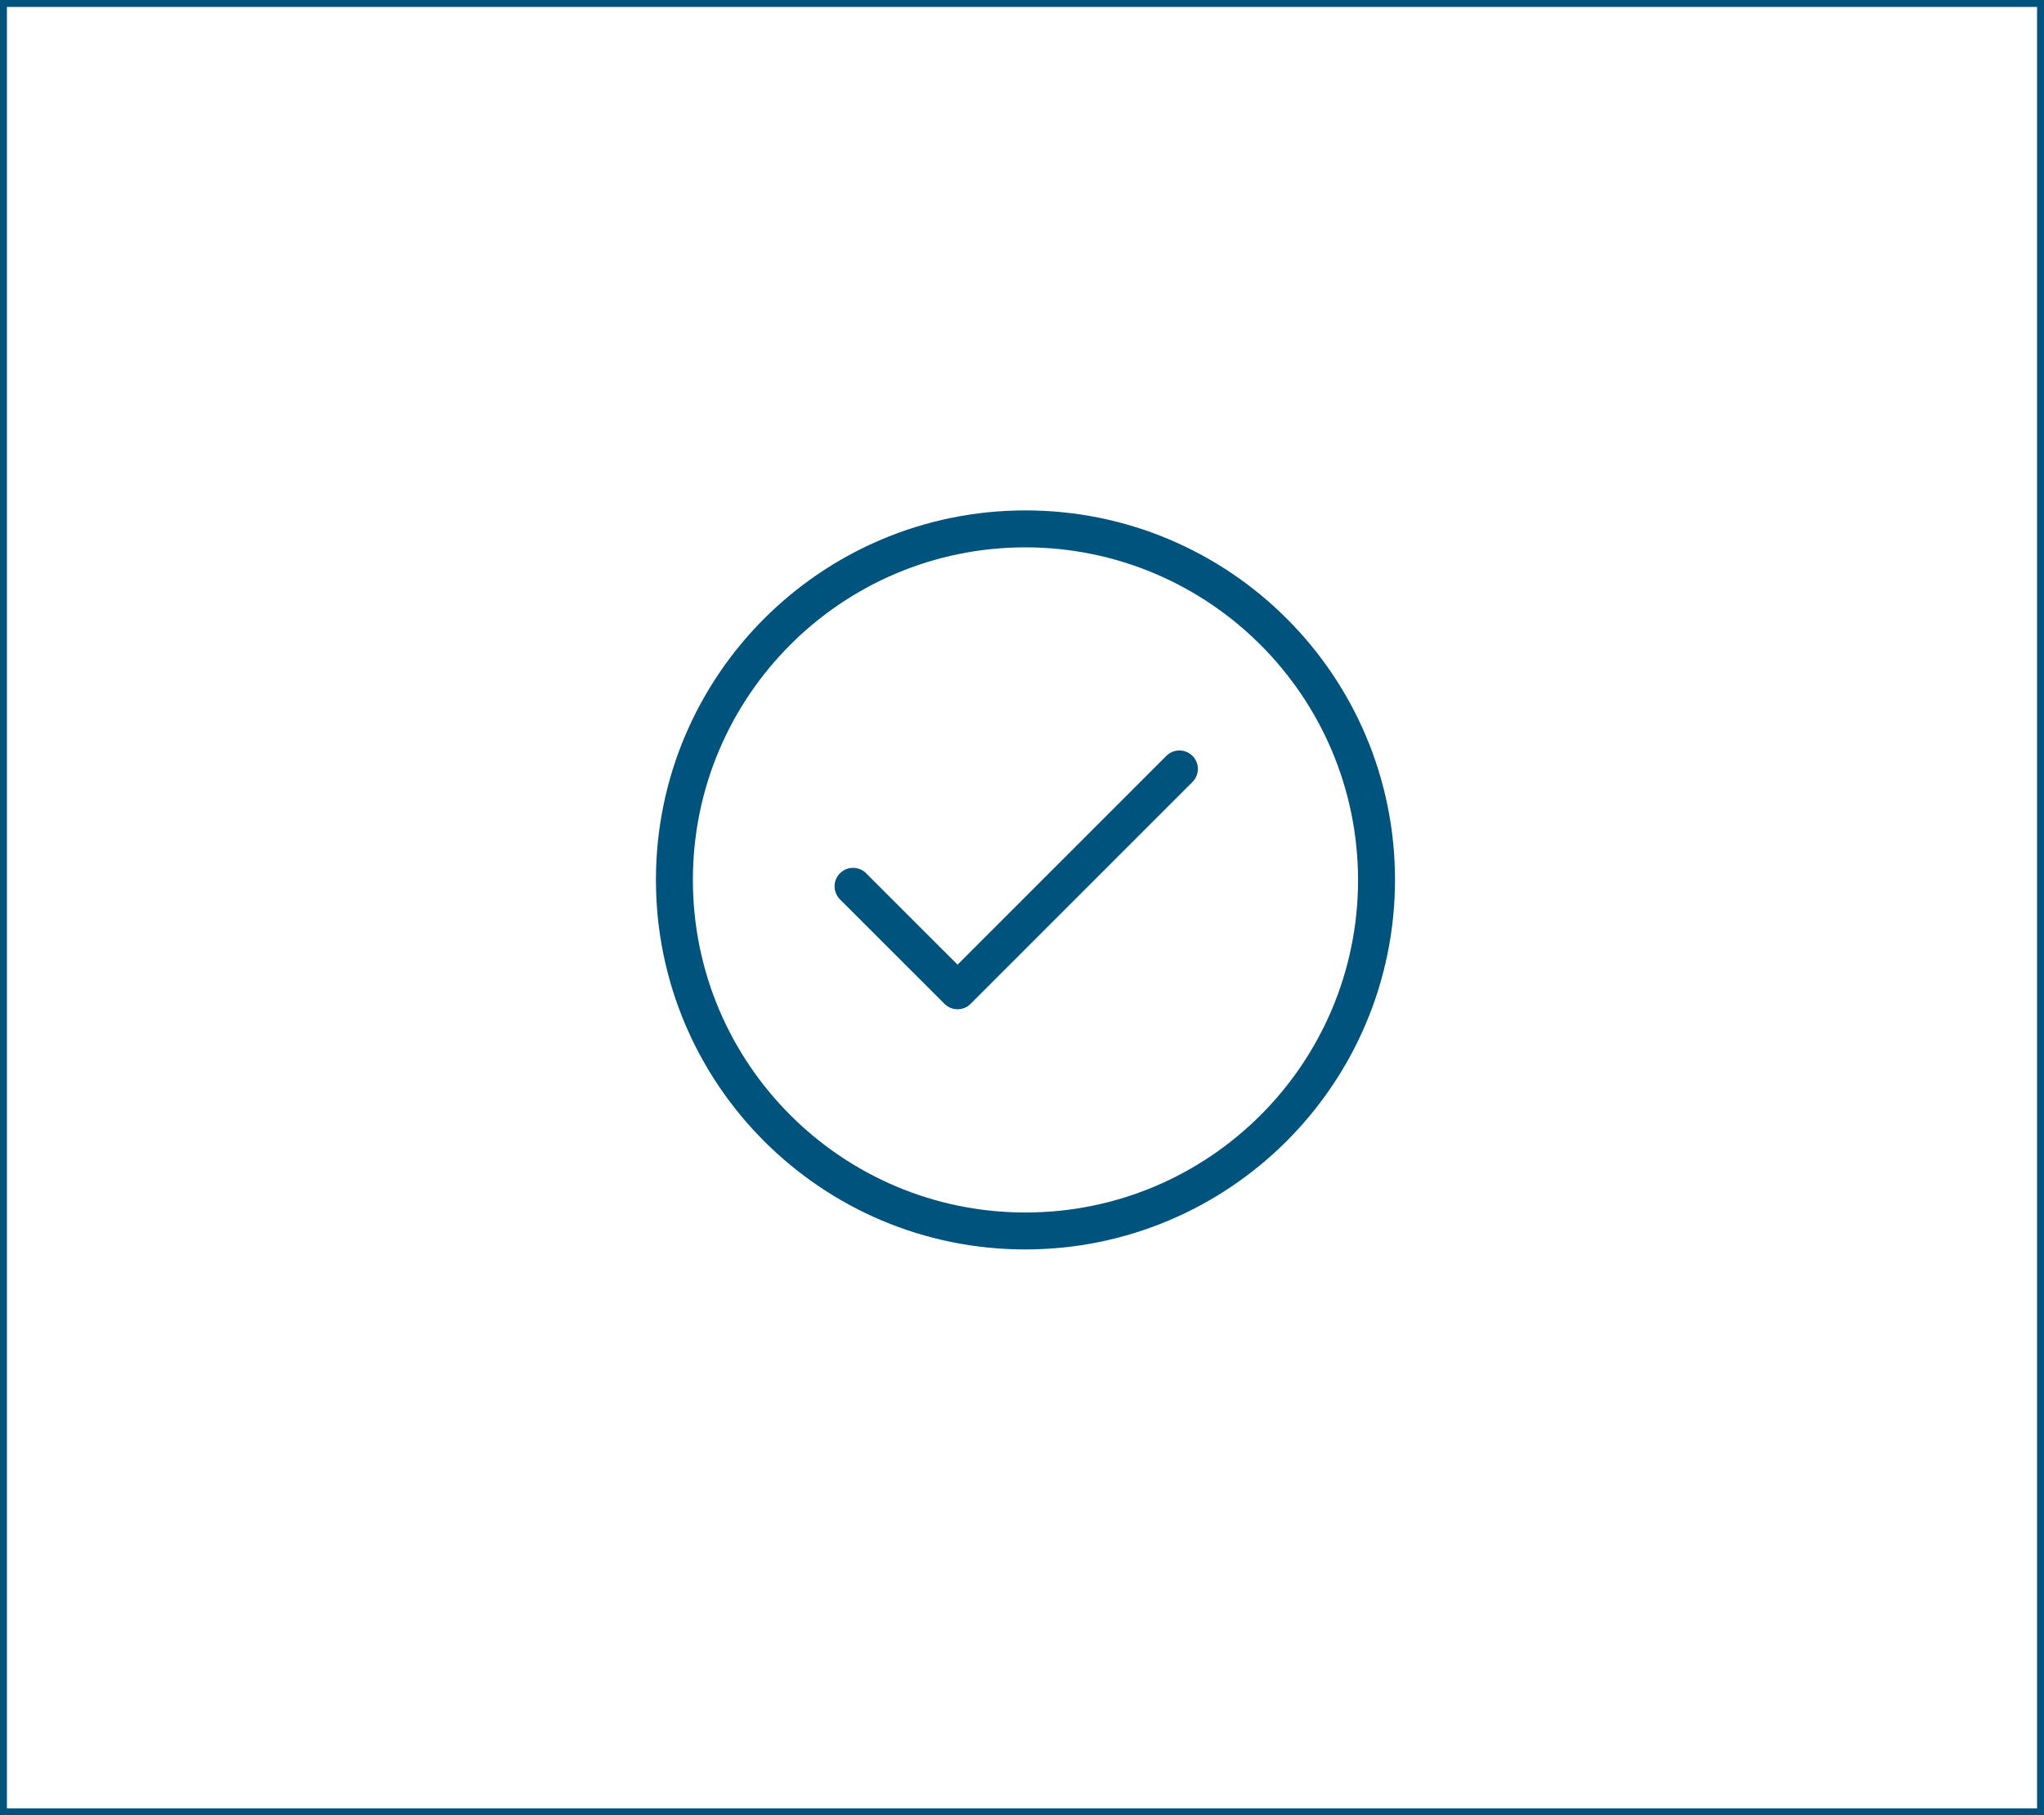
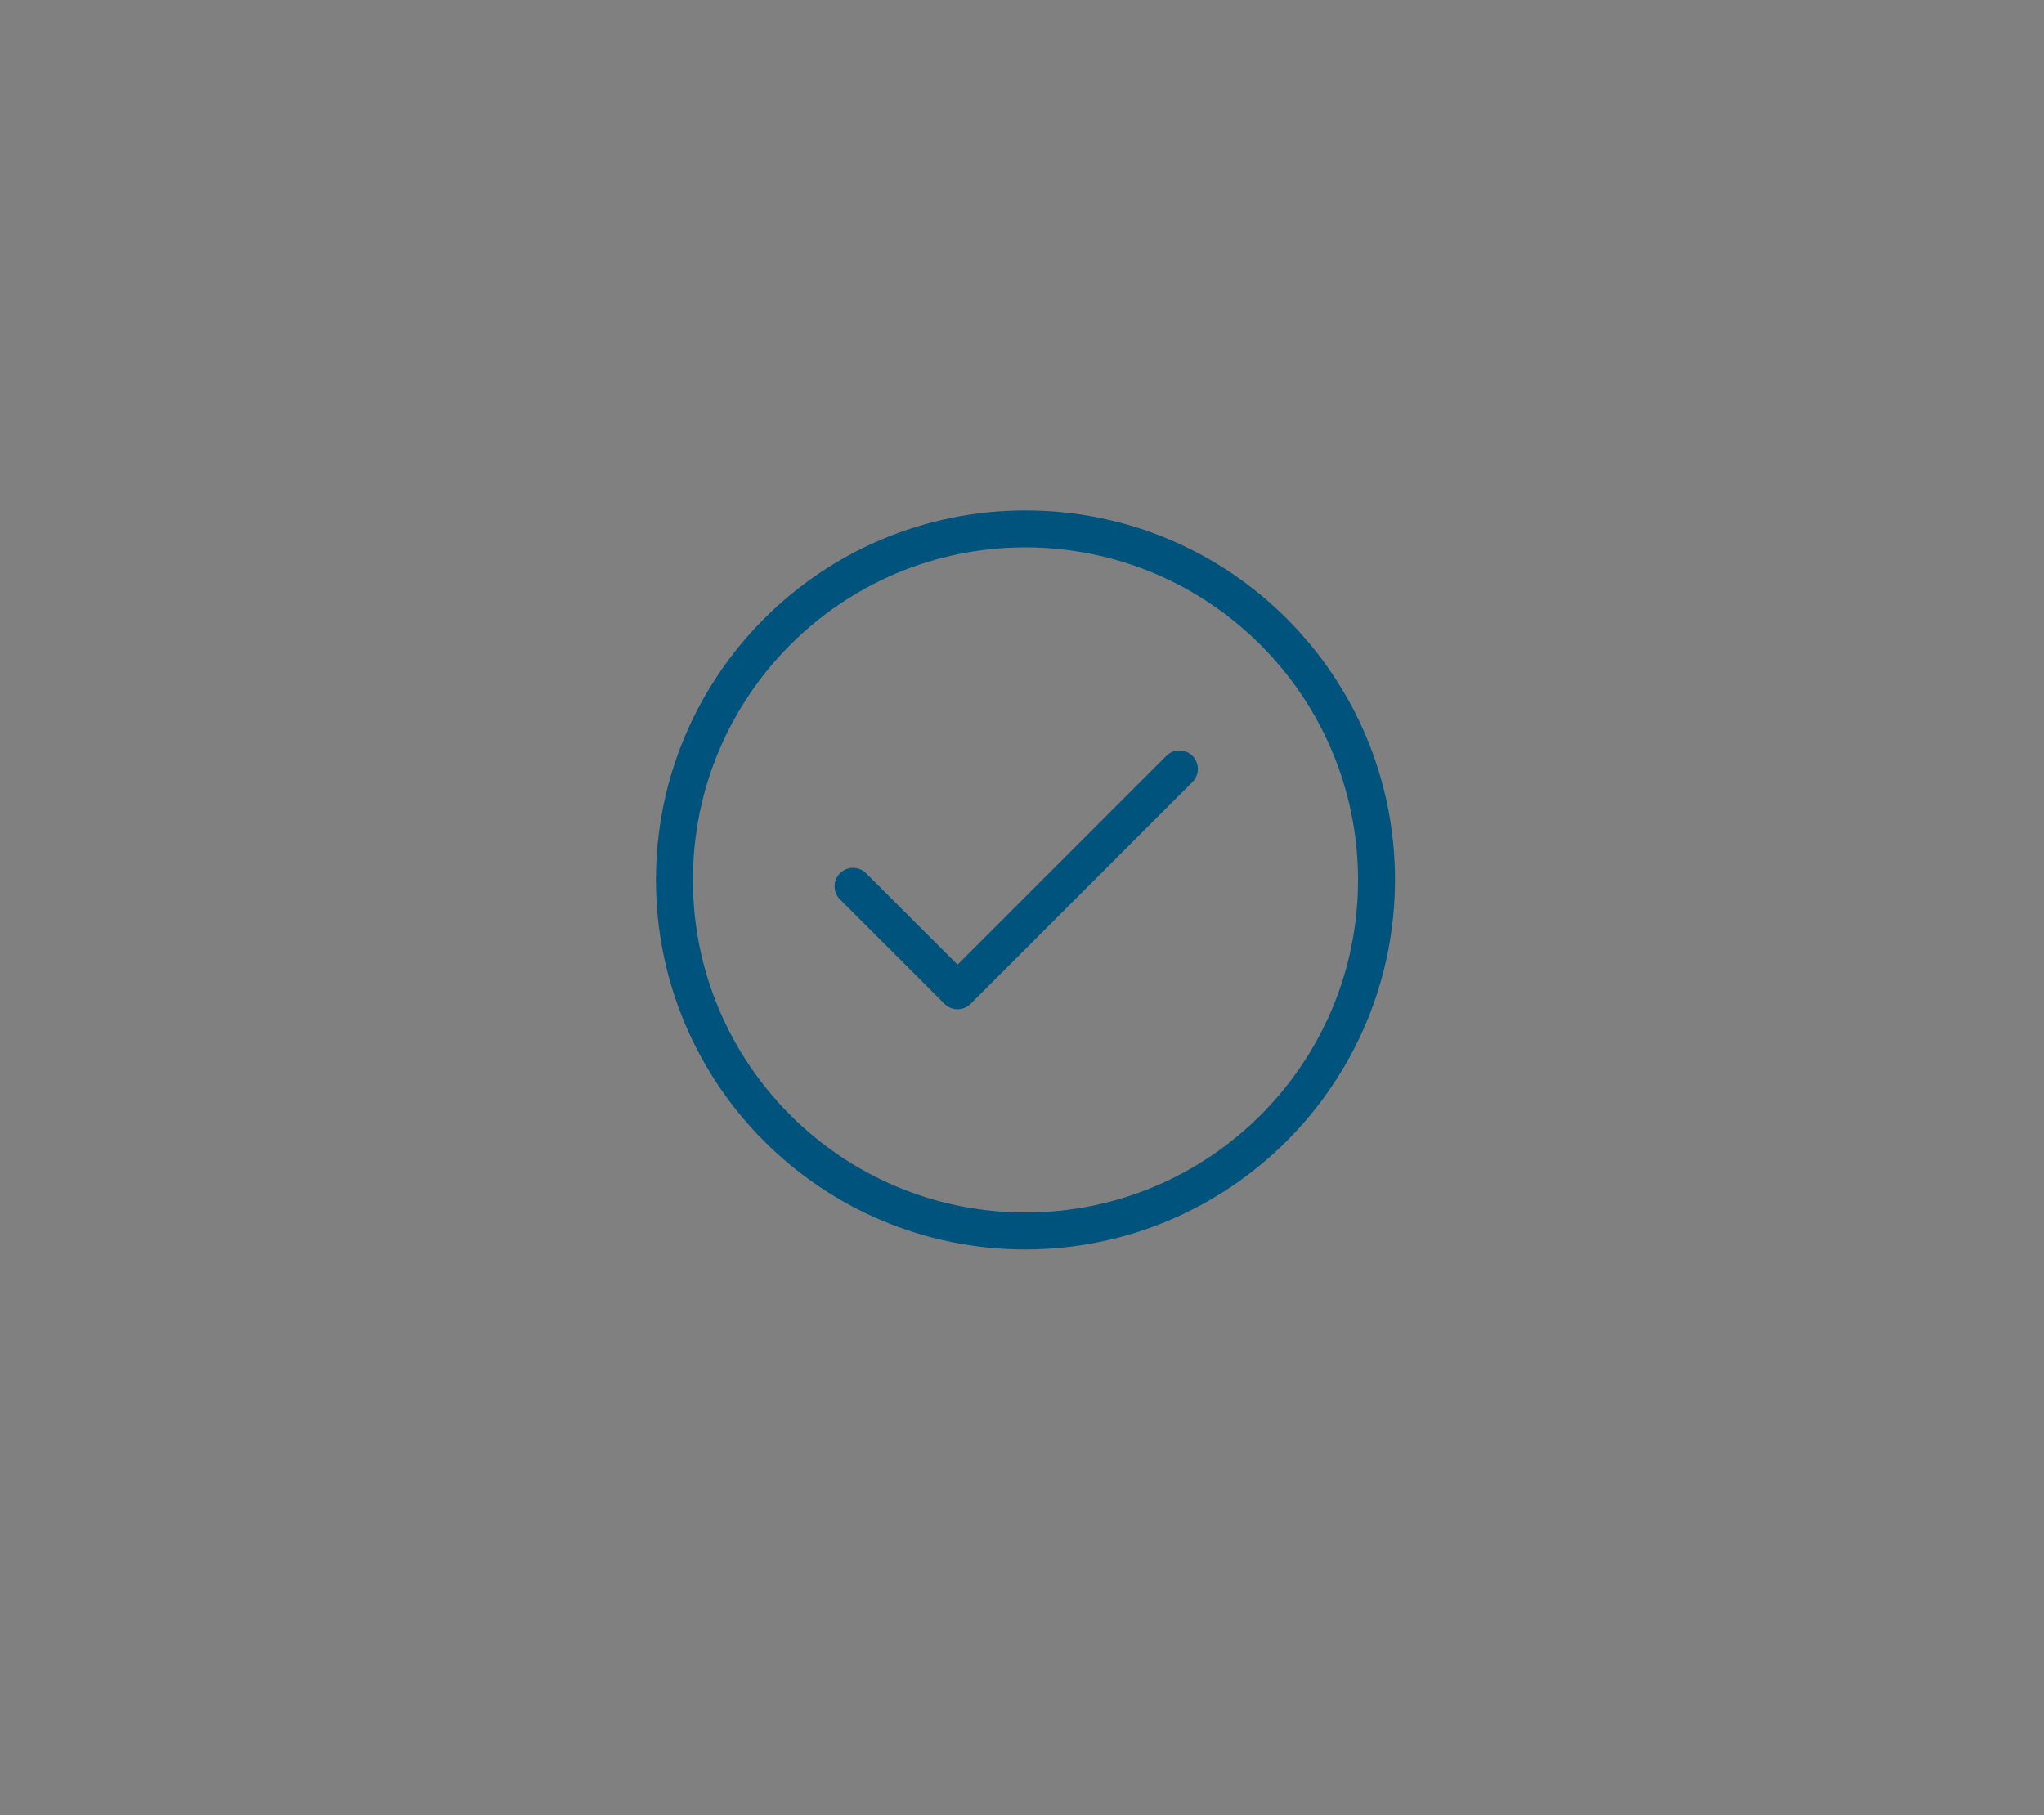
<svg xmlns="http://www.w3.org/2000/svg" width="295" height="262" viewBox="0 0 295 262" fill="none">
  <rect x="0" y="0" width="295" height="262" fill="#808080" stroke="none" />
-   <rect x="0.5" y="0.5" width="294" height="261" fill="white" stroke="#00537C" />
  <path d="M168.313 109.115L138.199 139.229L125.022 126.058C125.009 126.045 124.997 126.032 124.984 126.02C123.932 124.989 122.244 125.006 121.213 126.058C120.182 127.11 120.2 128.798 121.251 129.828L136.314 144.886C136.813 145.387 137.492 145.668 138.199 145.667C138.907 145.668 139.585 145.387 140.084 144.886L172.084 112.886C172.097 112.873 172.11 112.861 172.122 112.848C173.153 111.796 173.136 110.108 172.084 109.077C171.033 108.046 169.344 108.063 168.313 109.115ZM148.001 73.667C118.546 73.667 94.668 97.545 94.668 127C94.668 156.455 118.546 180.334 148.001 180.334C177.442 180.299 201.3 156.441 201.335 127C201.335 97.545 177.456 73.667 148.001 73.667ZM148.001 175C121.492 175 100.001 153.51 100.001 127C100.001 100.491 121.492 79 148.001 79C174.499 79.029 195.972 100.503 196.001 127C196.001 153.51 174.511 175 148.001 175Z" fill="#00537C" />
</svg>